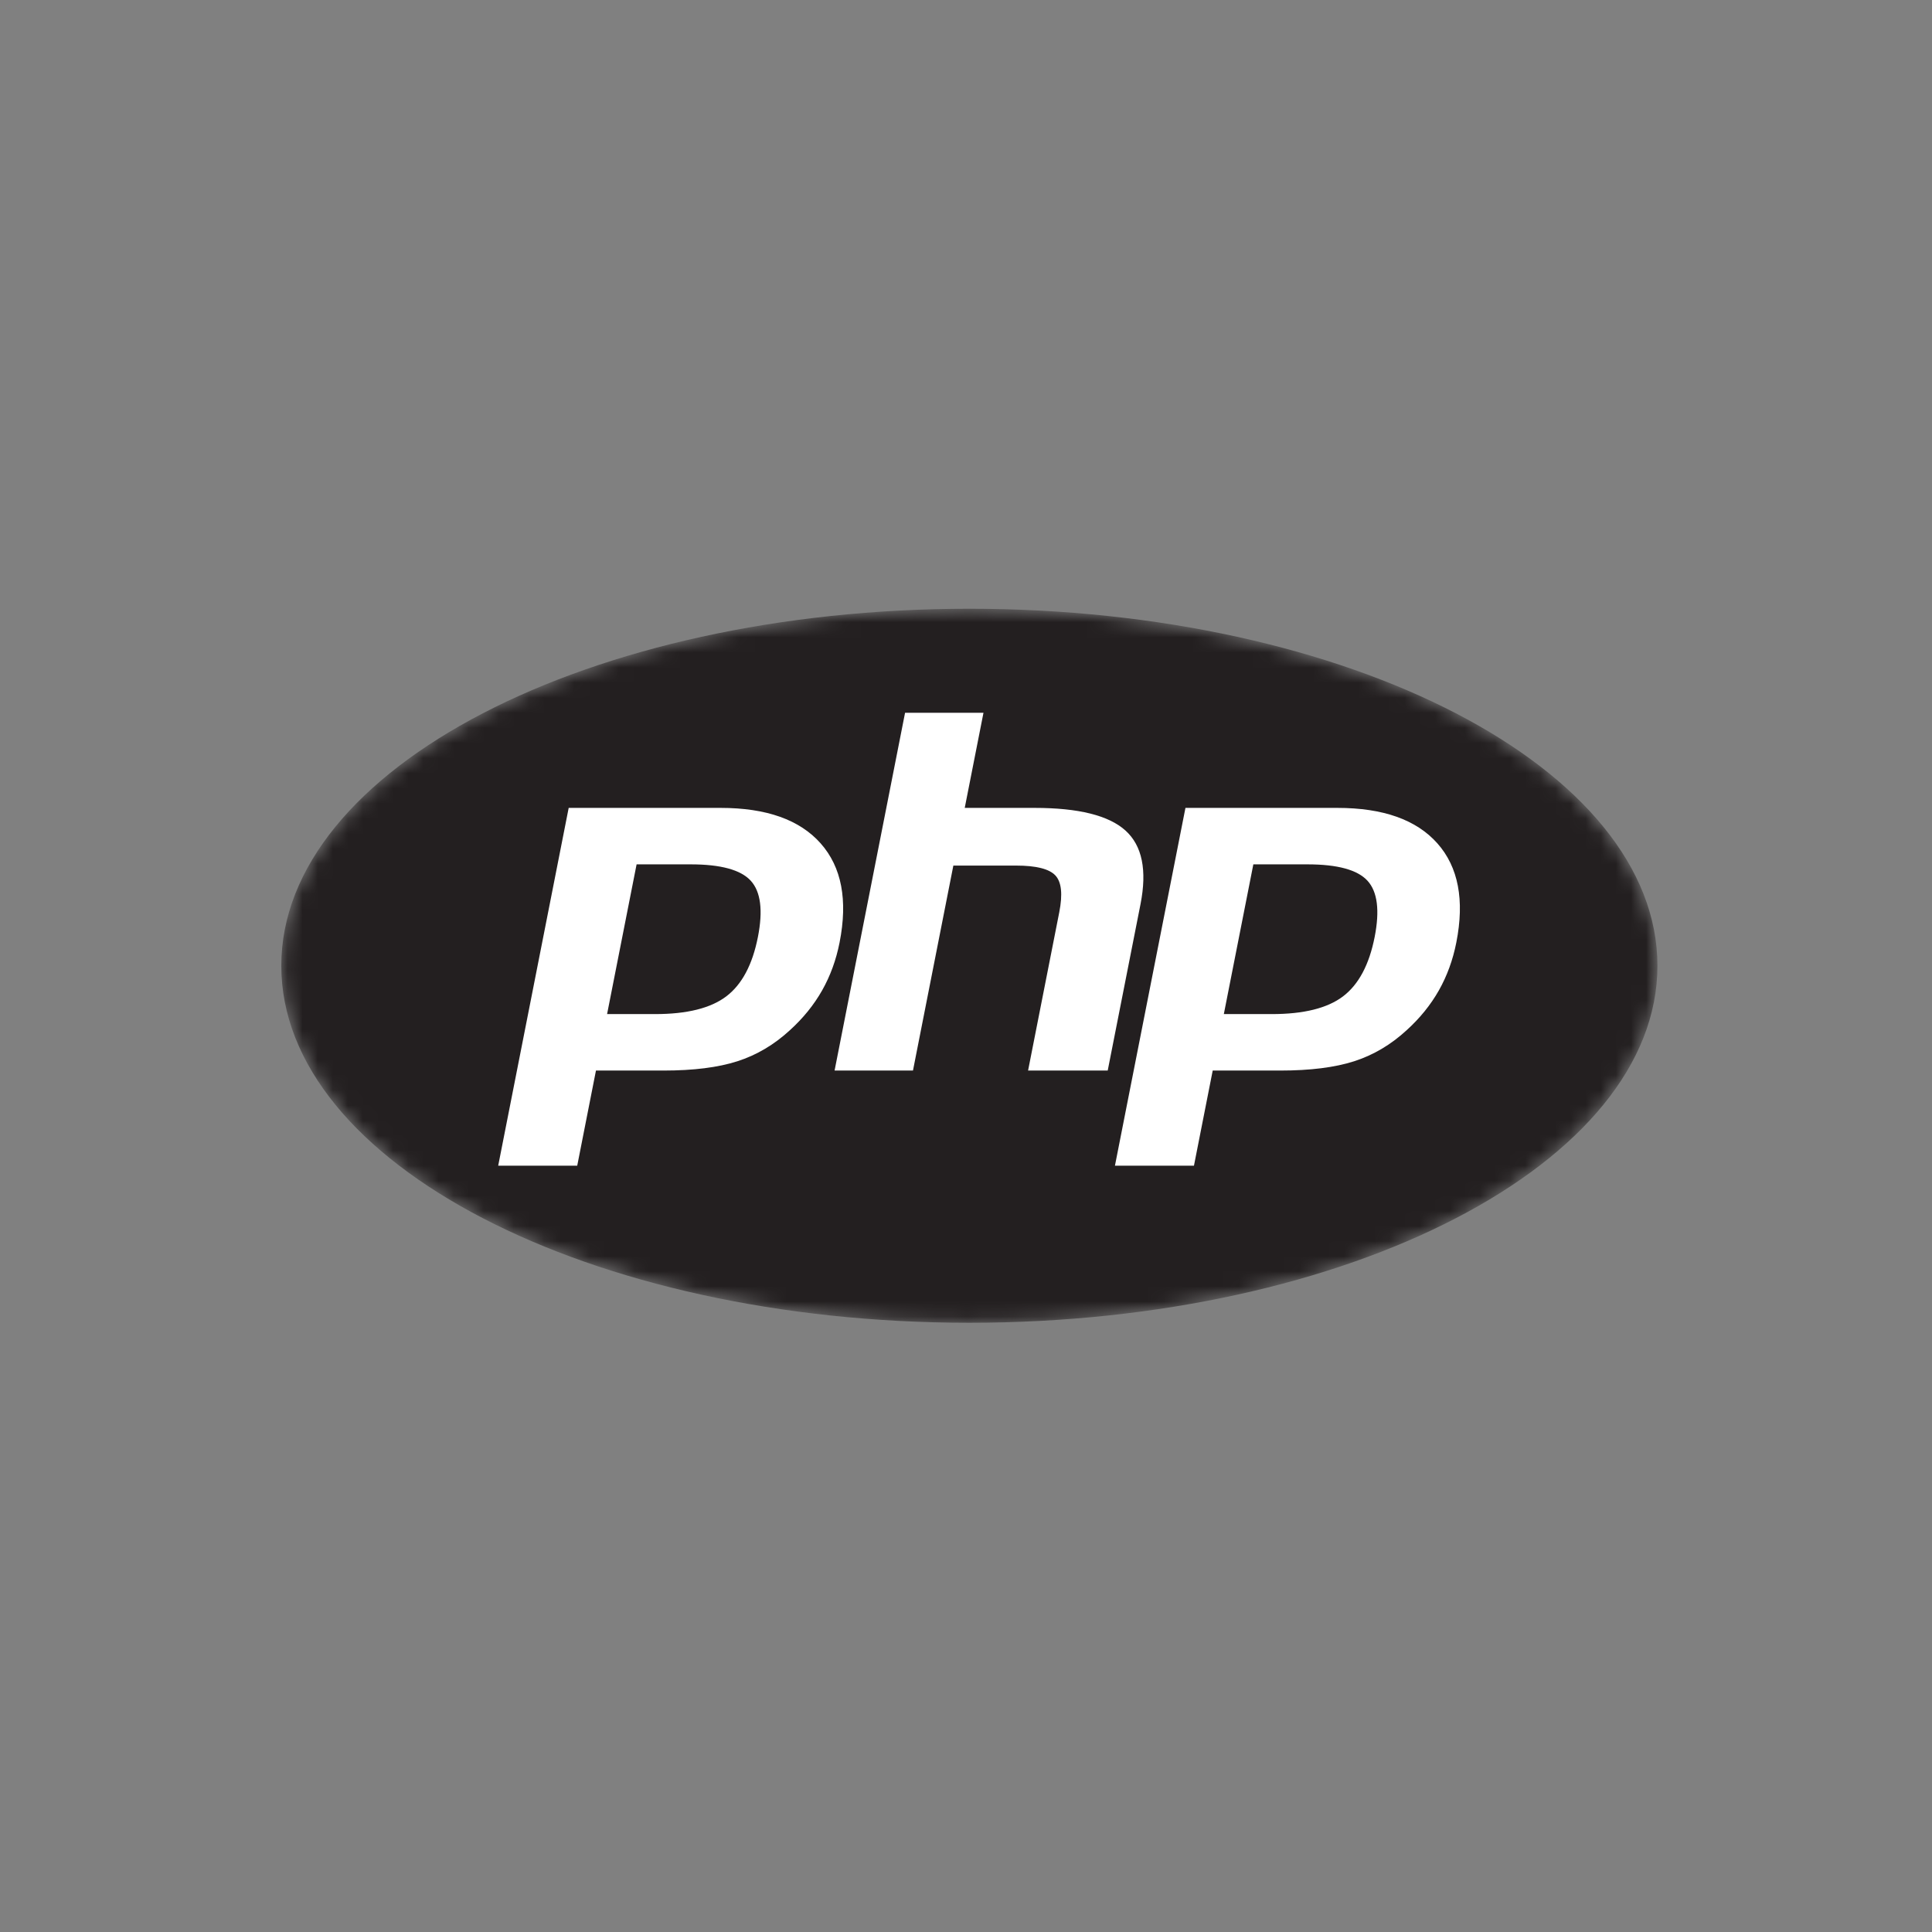
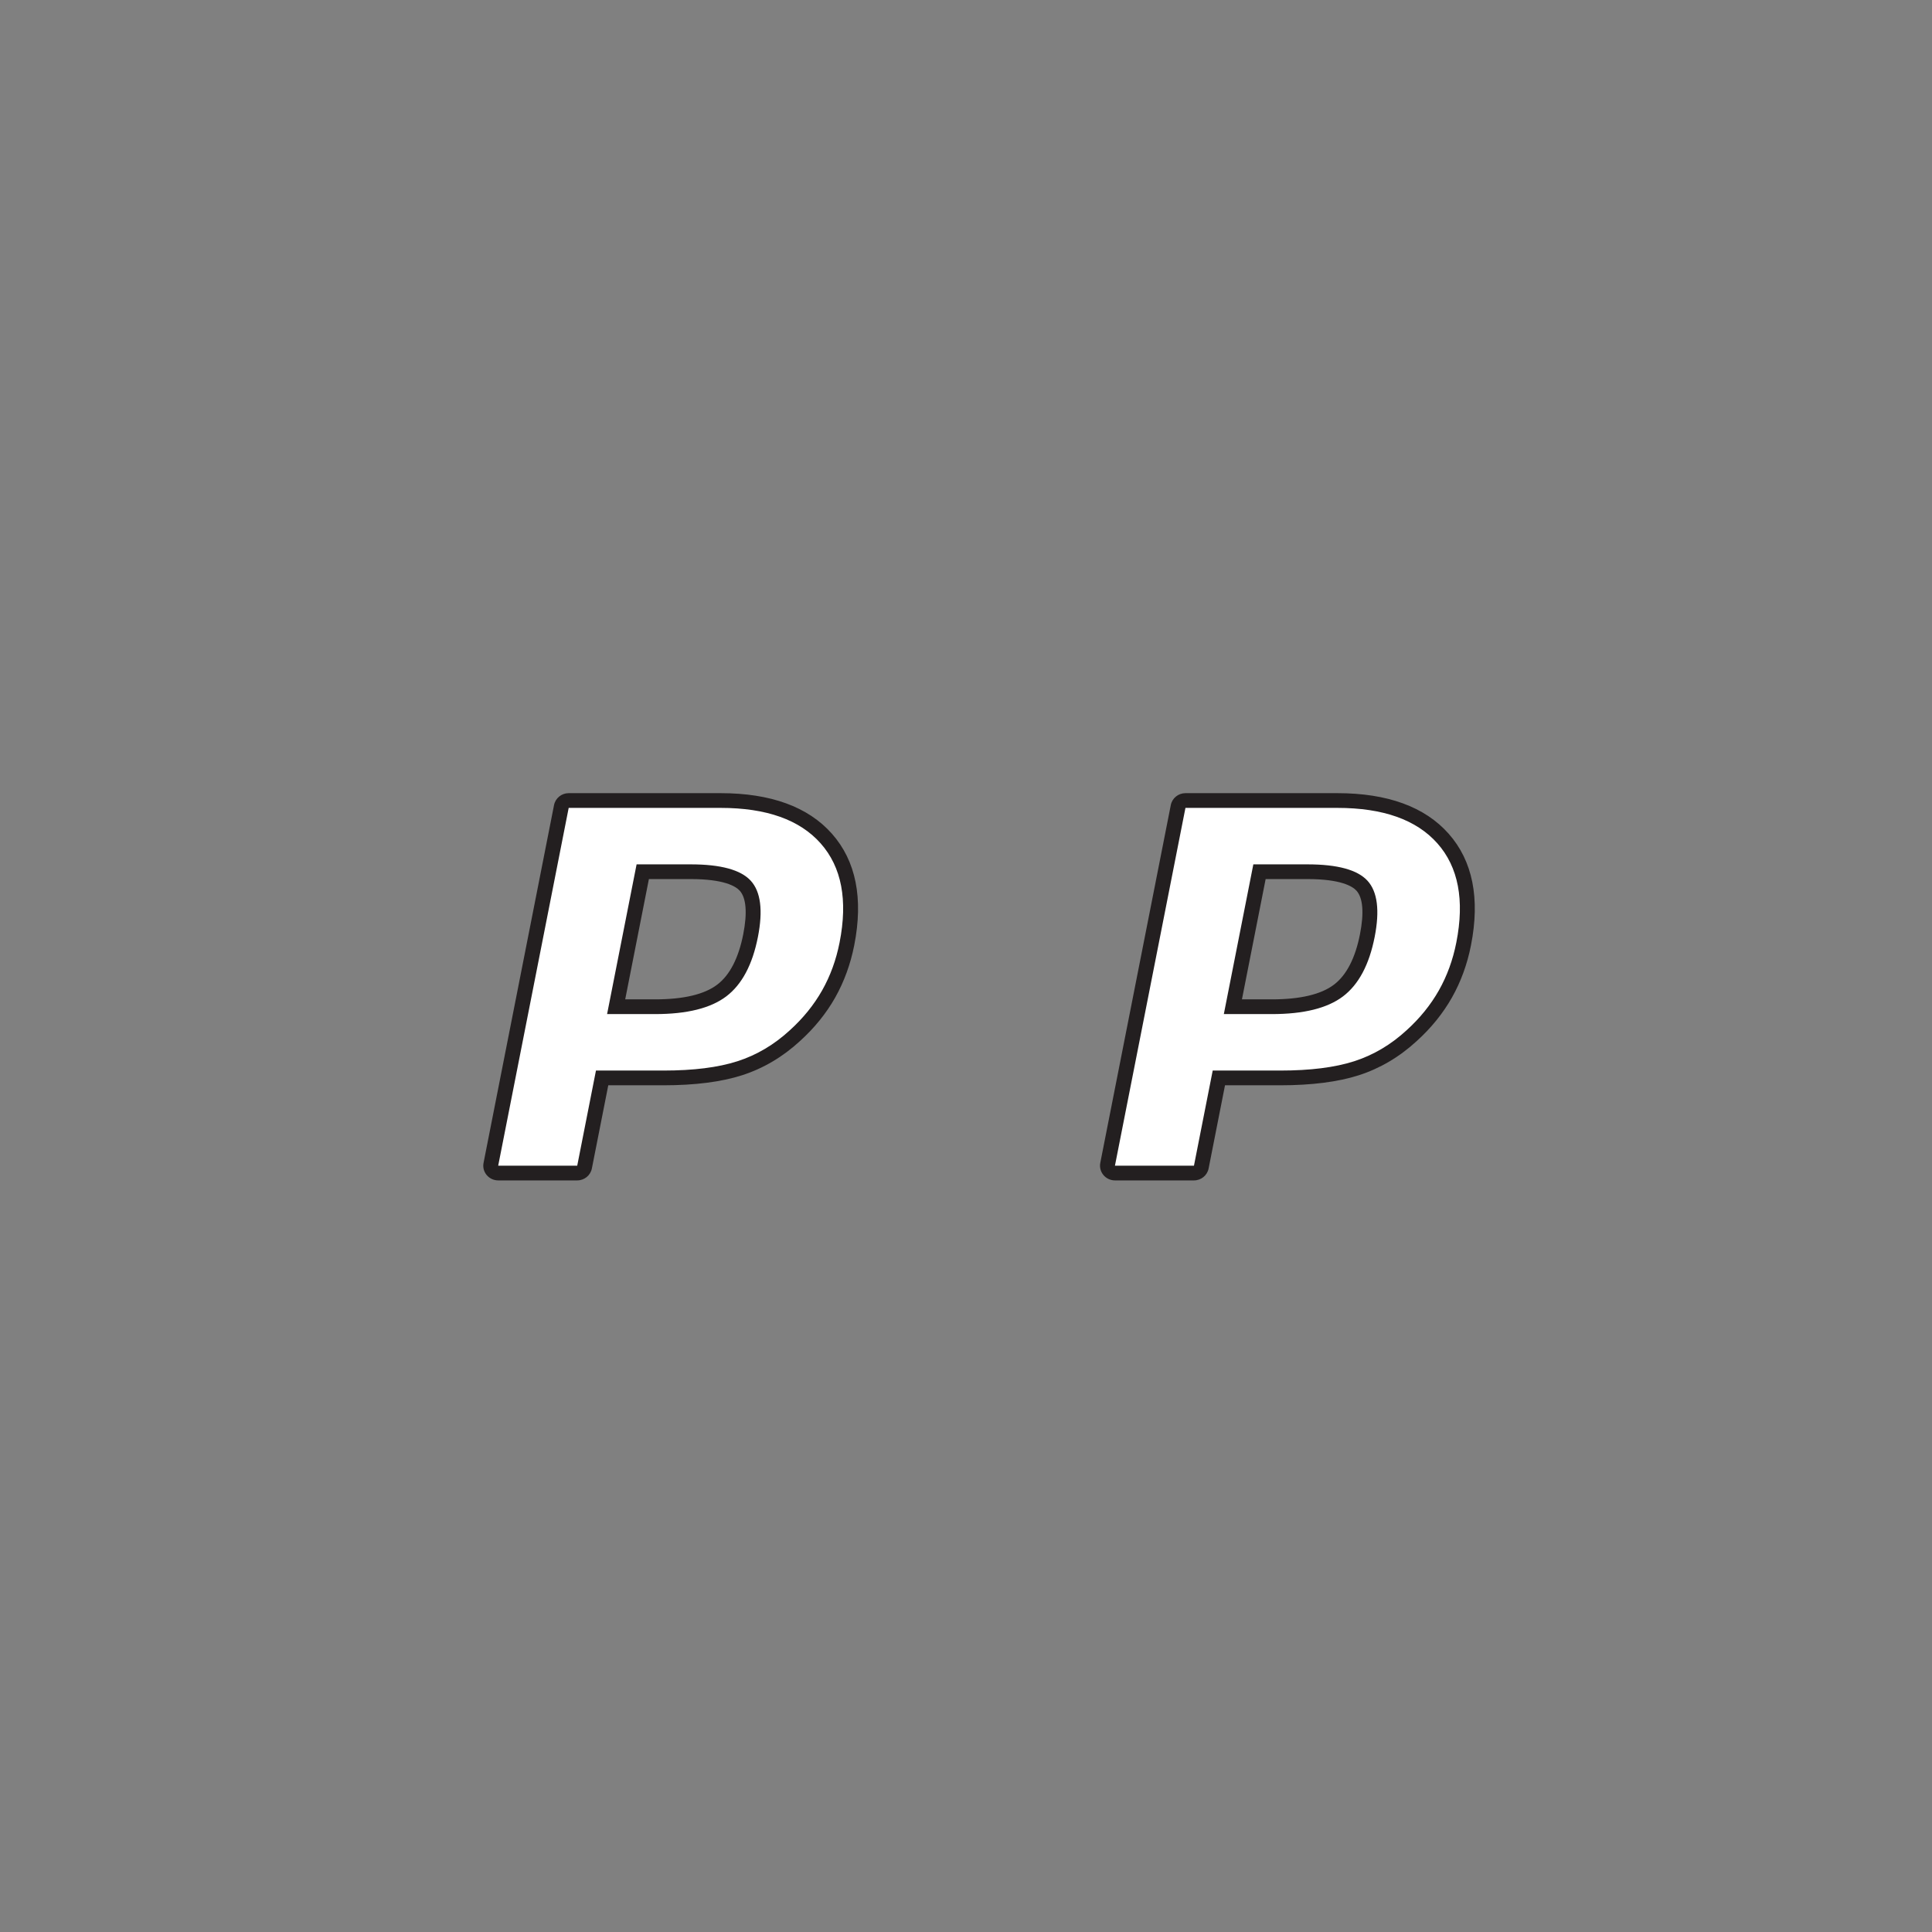
<svg xmlns="http://www.w3.org/2000/svg" xmlns:xlink="http://www.w3.org/1999/xlink" width="128" height="128" viewBox="0 0 128 128">
  <rect x="0" y="0" width="128" height="128" fill="#808080" stroke="none" />
  <defs>
    <path id="prefix__a" d="M.086 23.744C.086 10.681 20.496.091 45.673.091c25.176 0 45.586 10.59 45.586 23.653 0 13.063-20.41 23.653-45.586 23.653-25.177 0-45.587-10.59-45.587-23.653" />
  </defs>
  <g fill="none" fill-rule="evenodd">
    <g transform="matrix(1 0 0 -1 17.737 88.33) translate(.814 .602)">
      <mask id="prefix__b" fill="#fff">
        <use xlink:href="#prefix__a" />
      </mask>
-       <path fill="#231F20" fill-rule="nonzero" d="M.086 23.744C.086 10.681 20.496.091 45.673.091c25.176 0 45.586 10.59 45.586 23.653 0 13.063-20.41 23.653-45.586 23.653-25.177 0-45.587-10.59-45.587-23.653" mask="url(#prefix__b)" />
    </g>
-     <path fill="#231F20" fill-rule="nonzero" d="M46.486 2.45c24.194 0 43.806 9.803 43.806 21.896 0 12.094-19.612 21.897-43.806 21.897-24.193 0-43.806-9.803-43.806-21.897C2.68 12.253 22.293 2.45 46.486 2.45" transform="matrix(1 0 0 -1 17.737 88.33)" />
    <g fill-rule="nonzero">
      <path fill="#FFF" d="M11.498 11.597c1.99 0 3.474.362 4.414 1.075.93.706 1.572 1.929 1.908 3.635.314 1.595.194 2.708-.355 3.31-.562.613-1.776.924-3.61.924h-3.179l-1.762-8.944h2.584zM1.1.578C.952.578.812.644.718.756c-.094.112-.132.26-.104.403l4.671 23.704c.045.23.249.395.486.395h10.067c3.163 0 5.518-.846 6.998-2.519 1.488-1.68 1.948-4.029 1.366-6.98-.237-1.203-.644-2.32-1.21-3.32-.567-1-1.317-1.927-2.228-2.753-1.09-1.007-2.325-1.737-3.666-2.167-1.32-.424-3.014-.639-5.037-.639H7.985L6.82.973c-.045-.23-.249-.395-.486-.395H1.1z" transform="matrix(1 0 0 -1 17.737 88.33) translate(14.17 10.035)" />
      <path fill="#231F20" d="M11.084 20.054h2.771c2.213 0 2.982-.48 3.243-.765.434-.474.515-1.473.237-2.89-.313-1.585-.893-2.71-1.725-3.34-.85-.647-2.234-.974-4.112-.974H9.514l1.57 7.969zm4.754 5.692H5.77c-.474 0-.88-.331-.971-.79L.13 1.252C.072.966.148.67.336.446.525.22.805.09 1.1.09h5.235c.474 0 .88.331.971.79l1.087 5.512h3.668c2.075 0 3.821.224 5.19.663 1.409.452 2.705 1.217 3.851 2.275.949.86 1.732 1.826 2.322 2.871.59 1.045 1.017 2.211 1.264 3.465.613 3.107.115 5.595-1.479 7.394-1.578 1.782-4.058 2.686-7.371 2.686M8.314 11.109h3.184c2.11 0 3.683.392 4.716 1.176 1.033.785 1.73 2.094 2.092 3.929.346 1.762.189 3.005-.473 3.73-.662.723-1.989 1.085-3.977 1.085h-3.587l-1.955-9.92m7.524 13.661c3.029 0 5.238-.784 6.626-2.352 1.39-1.567 1.807-3.756 1.253-6.566-.228-1.157-.614-2.216-1.157-3.175-.543-.958-1.253-1.836-2.13-2.632-1.046-.964-2.207-1.652-3.485-2.062-1.277-.41-2.905-.615-4.883-.615H7.577L6.336 1.066H1.1L5.77 24.77h10.067" transform="matrix(1 0 0 -1 17.737 88.33) translate(14.17 10.035)" />
-       <path fill="#FFF" d="M36.206 6.88c-.148 0-.288.066-.382.178-.094.113-.132.26-.104.403l2.066 10.489c.197.997.148 1.713-.136 2.015-.174.185-.697.495-2.244.495h-3.743L29.065 7.276c-.045-.23-.249-.395-.485-.395h-5.194c-.148 0-.288.065-.382.177-.094.113-.132.26-.104.404l4.671 23.703c.045.23.249.395.486.395h5.193c.148 0 .288-.065.382-.178.094-.112.132-.26.104-.403l-1.127-5.721h4.027c3.067 0 5.147-.534 6.36-1.631 1.236-1.12 1.62-2.91 1.145-5.321l-2.173-11.03c-.046-.23-.25-.396-.486-.396h-5.276z" transform="matrix(1 0 0 -1 17.737 88.33) translate(14.17 10.035)" />
-       <path fill="#231F20" d="M33.25 32.048h-5.194c-.473 0-.88-.331-.97-.79L22.414 7.555c-.057-.286.02-.582.207-.807.188-.225.468-.355.764-.355h5.194c.473 0 .88.33.97.79l2.52 12.79h3.336c1.544 0 1.868-.326 1.881-.34.094-.099.217-.56.013-1.59L35.235 7.555c-.057-.286.02-.582.207-.807.188-.225.468-.355.764-.355h5.276c.474 0 .88.33.971.79l2.173 11.03c.51 2.589.074 4.531-1.296 5.773-1.307 1.184-3.497 1.76-6.694 1.76h-3.427l1.013 5.14c.056.286-.02.582-.208.807-.188.225-.468.355-.763.355m0-.976l-1.242-6.302h4.627c2.912 0 4.92-.501 6.025-1.502 1.105-1.001 1.436-2.625.995-4.87l-2.174-11.03h-5.276l2.066 10.488c.235 1.193.149 2.007-.26 2.441-.408.434-1.277.651-2.605.651h-4.152L28.58 7.368h-5.194l4.67 23.704h5.195" transform="matrix(1 0 0 -1 17.737 88.33) translate(14.17 10.035)" />
      <path fill="#FFF" d="M52.359 11.597c1.989 0 3.474.362 4.414 1.075.93.706 1.571 1.929 1.908 3.635.314 1.595.194 2.708-.355 3.31-.562.613-1.777.924-3.61.924h-3.18l-1.762-8.944h2.584zM41.96.578c-.148 0-.288.066-.382.178-.094.112-.132.26-.104.403l4.671 23.704c.045.23.249.395.486.395h10.066c3.164 0 5.519-.846 7-2.519 1.487-1.68 1.947-4.028 1.365-6.98-.237-1.203-.644-2.32-1.21-3.32-.568-1-1.317-1.927-2.228-2.753-1.091-1.007-2.326-1.737-3.666-2.167-1.32-.424-3.015-.639-5.037-.639h-4.077L47.68.973c-.045-.23-.248-.395-.485-.395H41.96z" transform="matrix(1 0 0 -1 17.737 88.33) translate(14.17 10.035)" />
      <path fill="#231F20" d="M51.945 20.054h2.771c2.213 0 2.982-.48 3.243-.765.433-.474.515-1.473.236-2.889-.312-1.586-.893-2.71-1.724-3.341-.851-.647-2.235-.974-4.112-.974h-1.984l1.57 7.969zm4.753 5.692H46.632c-.474 0-.881-.331-.971-.79L40.99 1.252c-.056-.286.02-.582.208-.806.188-.225.468-.356.763-.356h5.235c.474 0 .88.331.971.79l1.086 5.512h3.669c2.074 0 3.82.224 5.19.663 1.408.452 2.704 1.217 3.851 2.275.949.86 1.73 1.826 2.322 2.871.592 1.045 1.017 2.211 1.264 3.465.612 3.107.115 5.595-1.48 7.394-1.577 1.782-4.057 2.686-7.37 2.686m-7.524-14.637h3.184c2.11 0 3.683.392 4.716 1.176 1.032.785 1.73 2.094 2.092 3.929.346 1.762.188 3.005-.474 3.73-.662.723-1.988 1.085-3.977 1.085H51.13l-1.955-9.92m7.524 13.661c3.028 0 5.237-.784 6.626-2.352 1.389-1.567 1.807-3.756 1.253-6.566-.228-1.157-.614-2.216-1.157-3.175-.543-.958-1.253-1.836-2.13-2.632-1.046-.964-2.207-1.652-3.485-2.062-1.278-.41-2.905-.615-4.884-.615h-4.484l-1.242-6.302h-5.235l4.671 23.704H56.7" transform="matrix(1 0 0 -1 17.737 88.33) translate(14.17 10.035)" />
    </g>
  </g>
</svg>